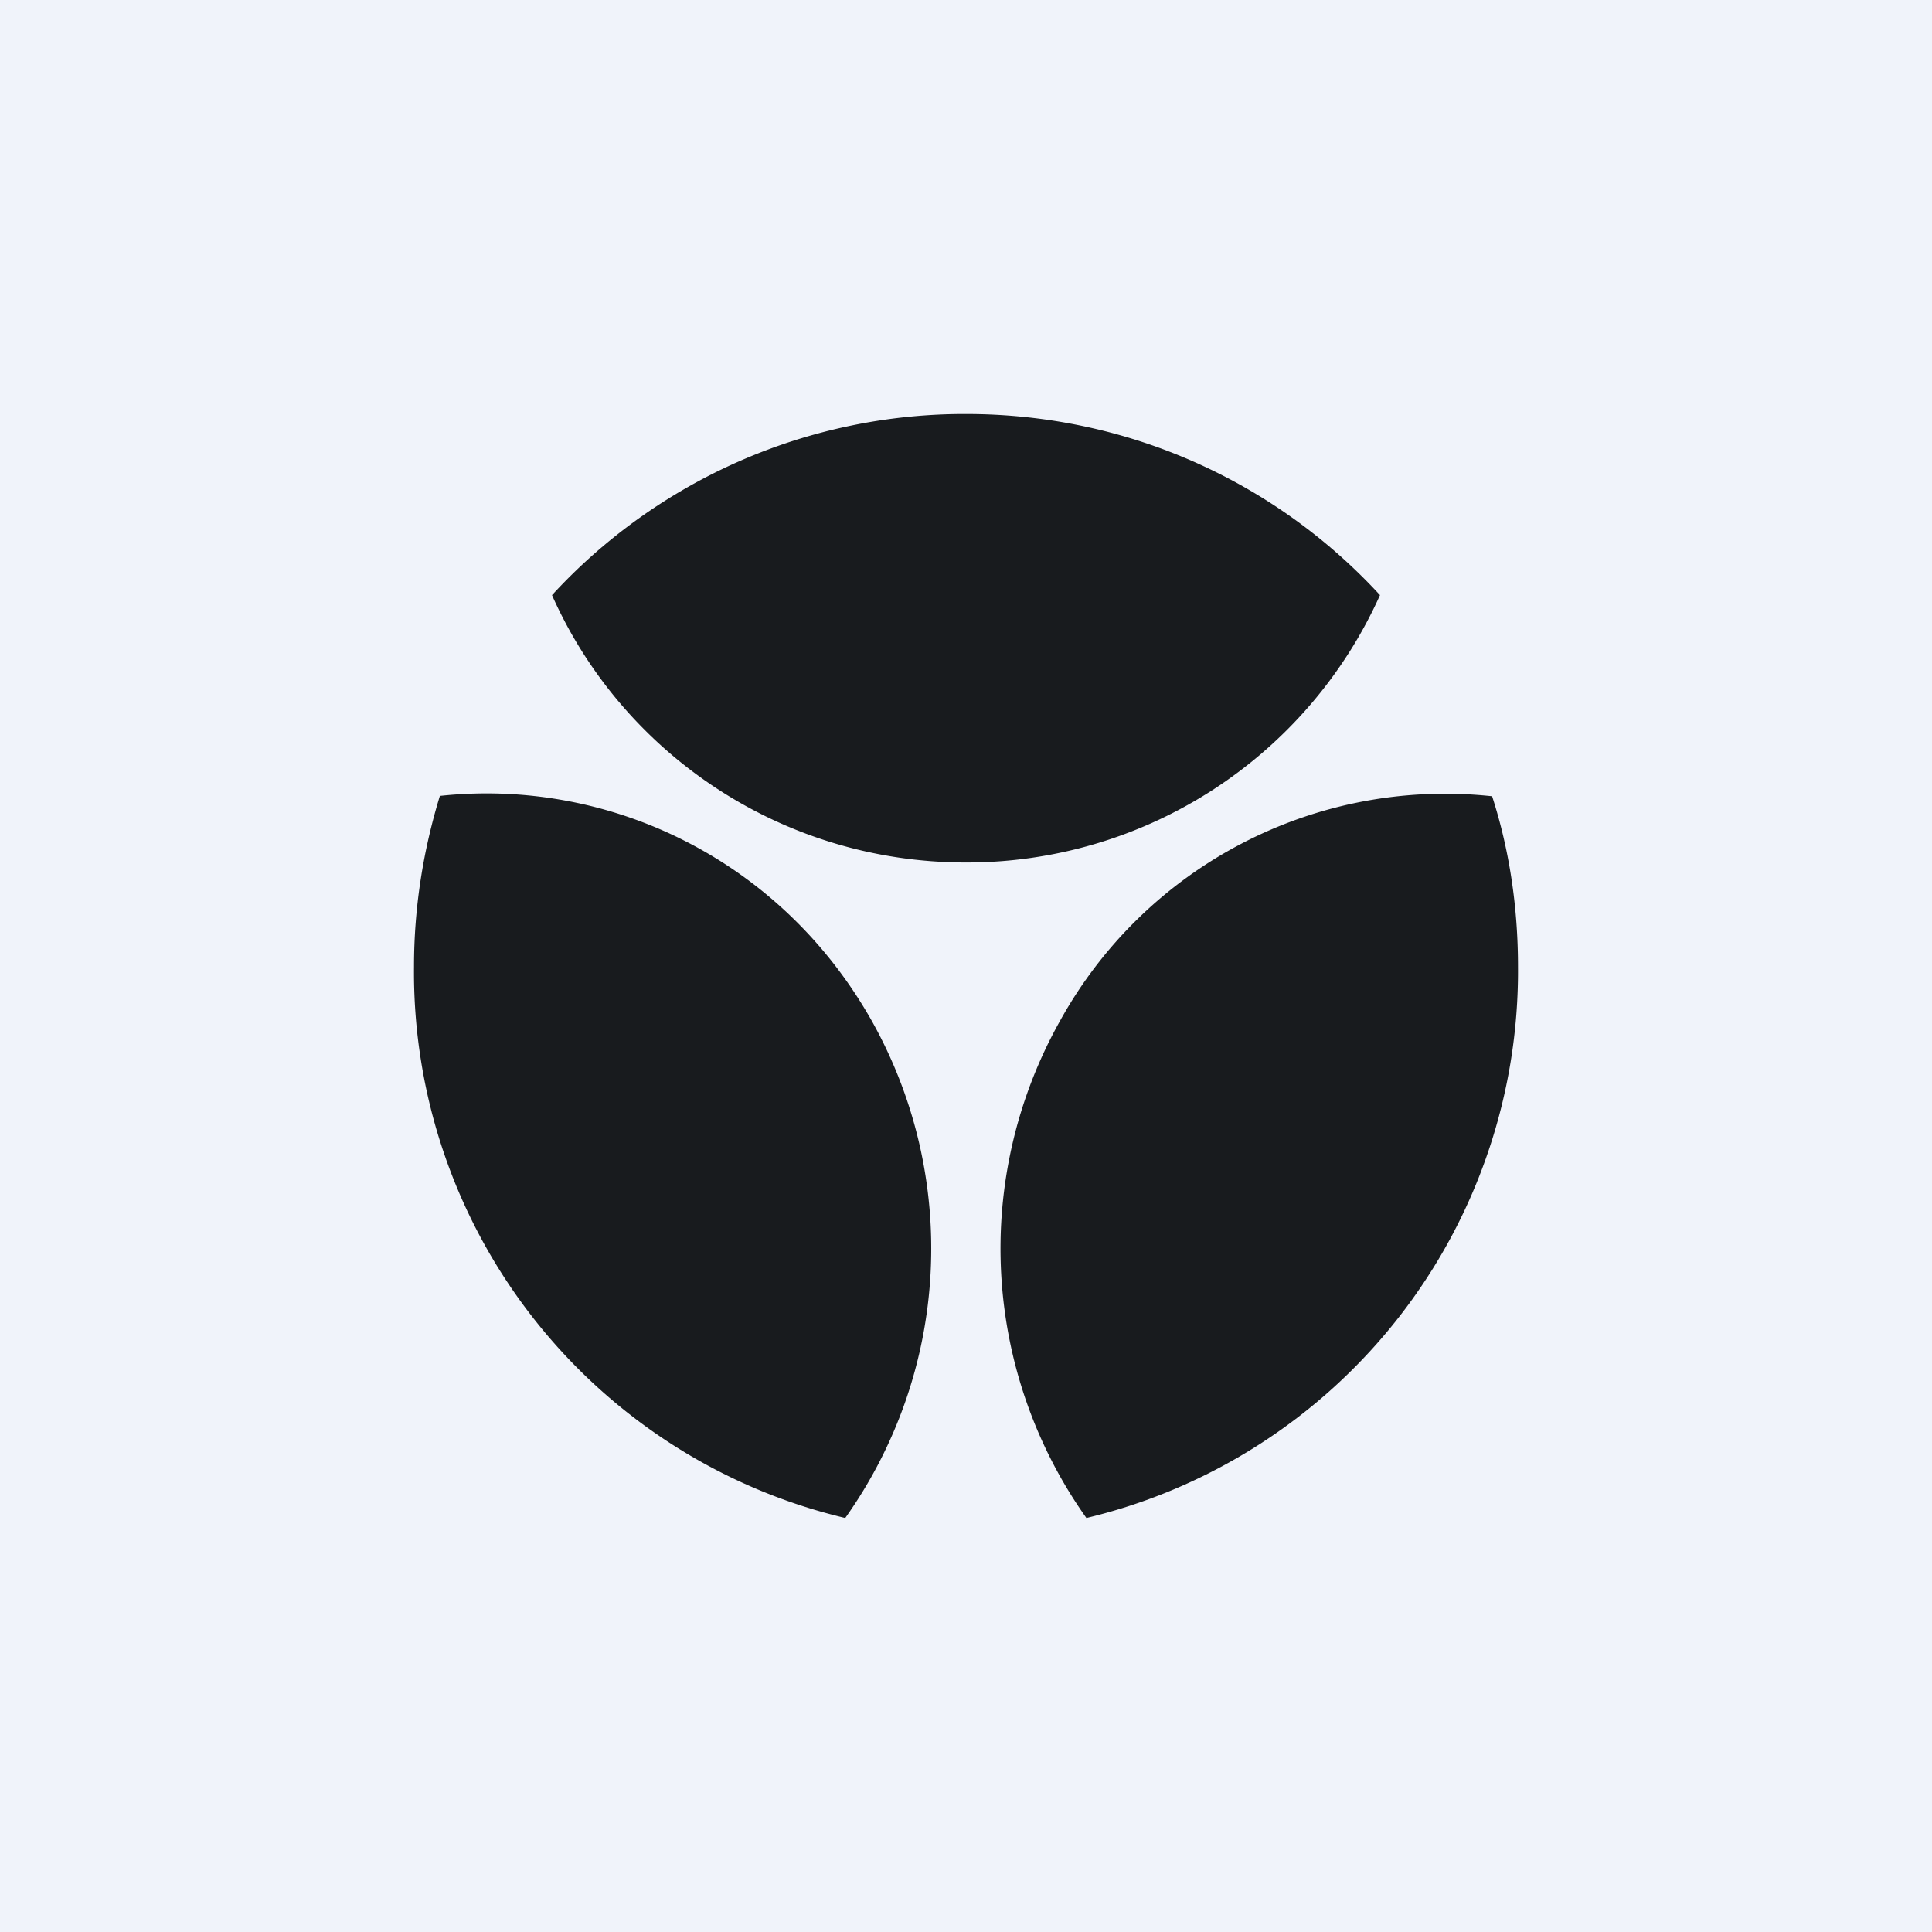
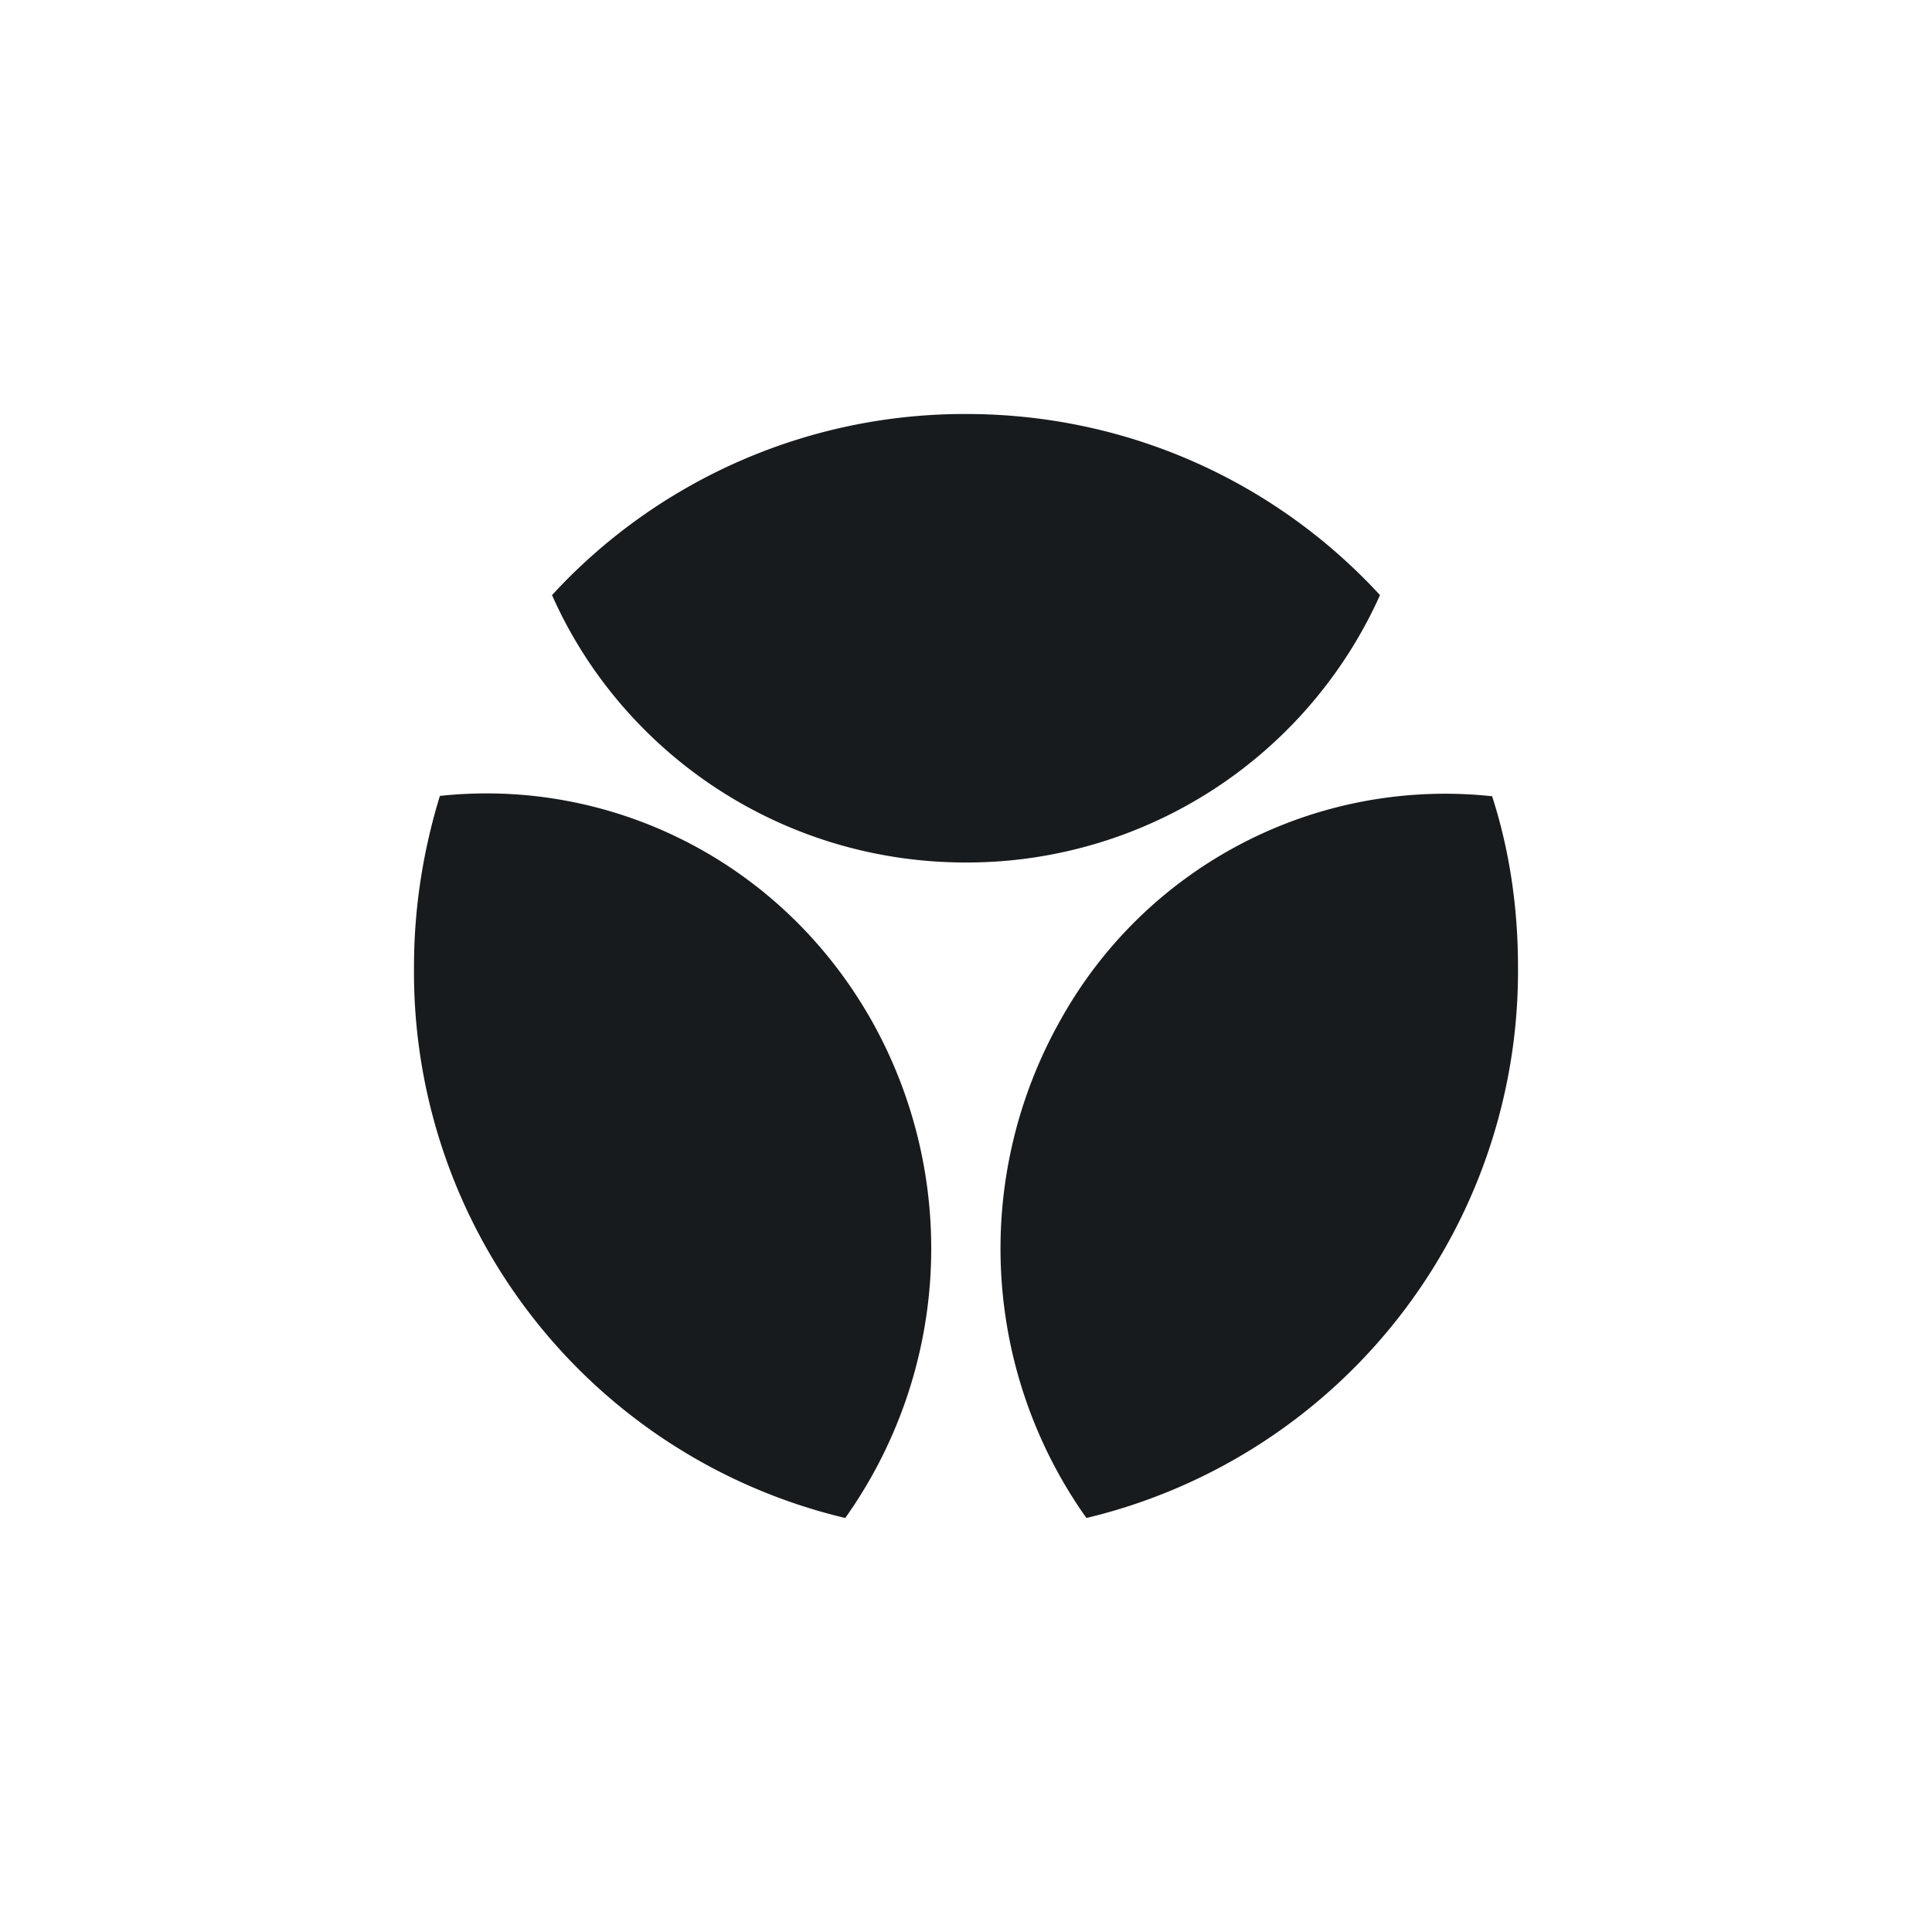
<svg xmlns="http://www.w3.org/2000/svg" width="56" height="56" viewBox="0 0 56 56">
-   <path fill="#F0F3FA" d="M0 0h56v56H0z" />
  <path d="M40 17.25A13.13 13.13 0 0 1 28 25c-5.36 0-9.97-3.18-12-7.75A16.24 16.24 0 0 1 28 12c4.76 0 9.03 2.02 12 5.25ZM12.75 23.07c4.92-.53 9.9 1.86 12.53 6.54A13.49 13.49 0 0 1 24.5 44 16.26 16.26 0 0 1 12 28.02c0-1.73.27-3.38.75-4.95ZM43.25 23.08c.5 1.55.75 3.21.75 4.94A16.3 16.3 0 0 1 31.49 44a13.49 13.49 0 0 1-.77-14.4 12.75 12.75 0 0 1 12.53-6.52Z" fill="#181B1E" />
</svg>